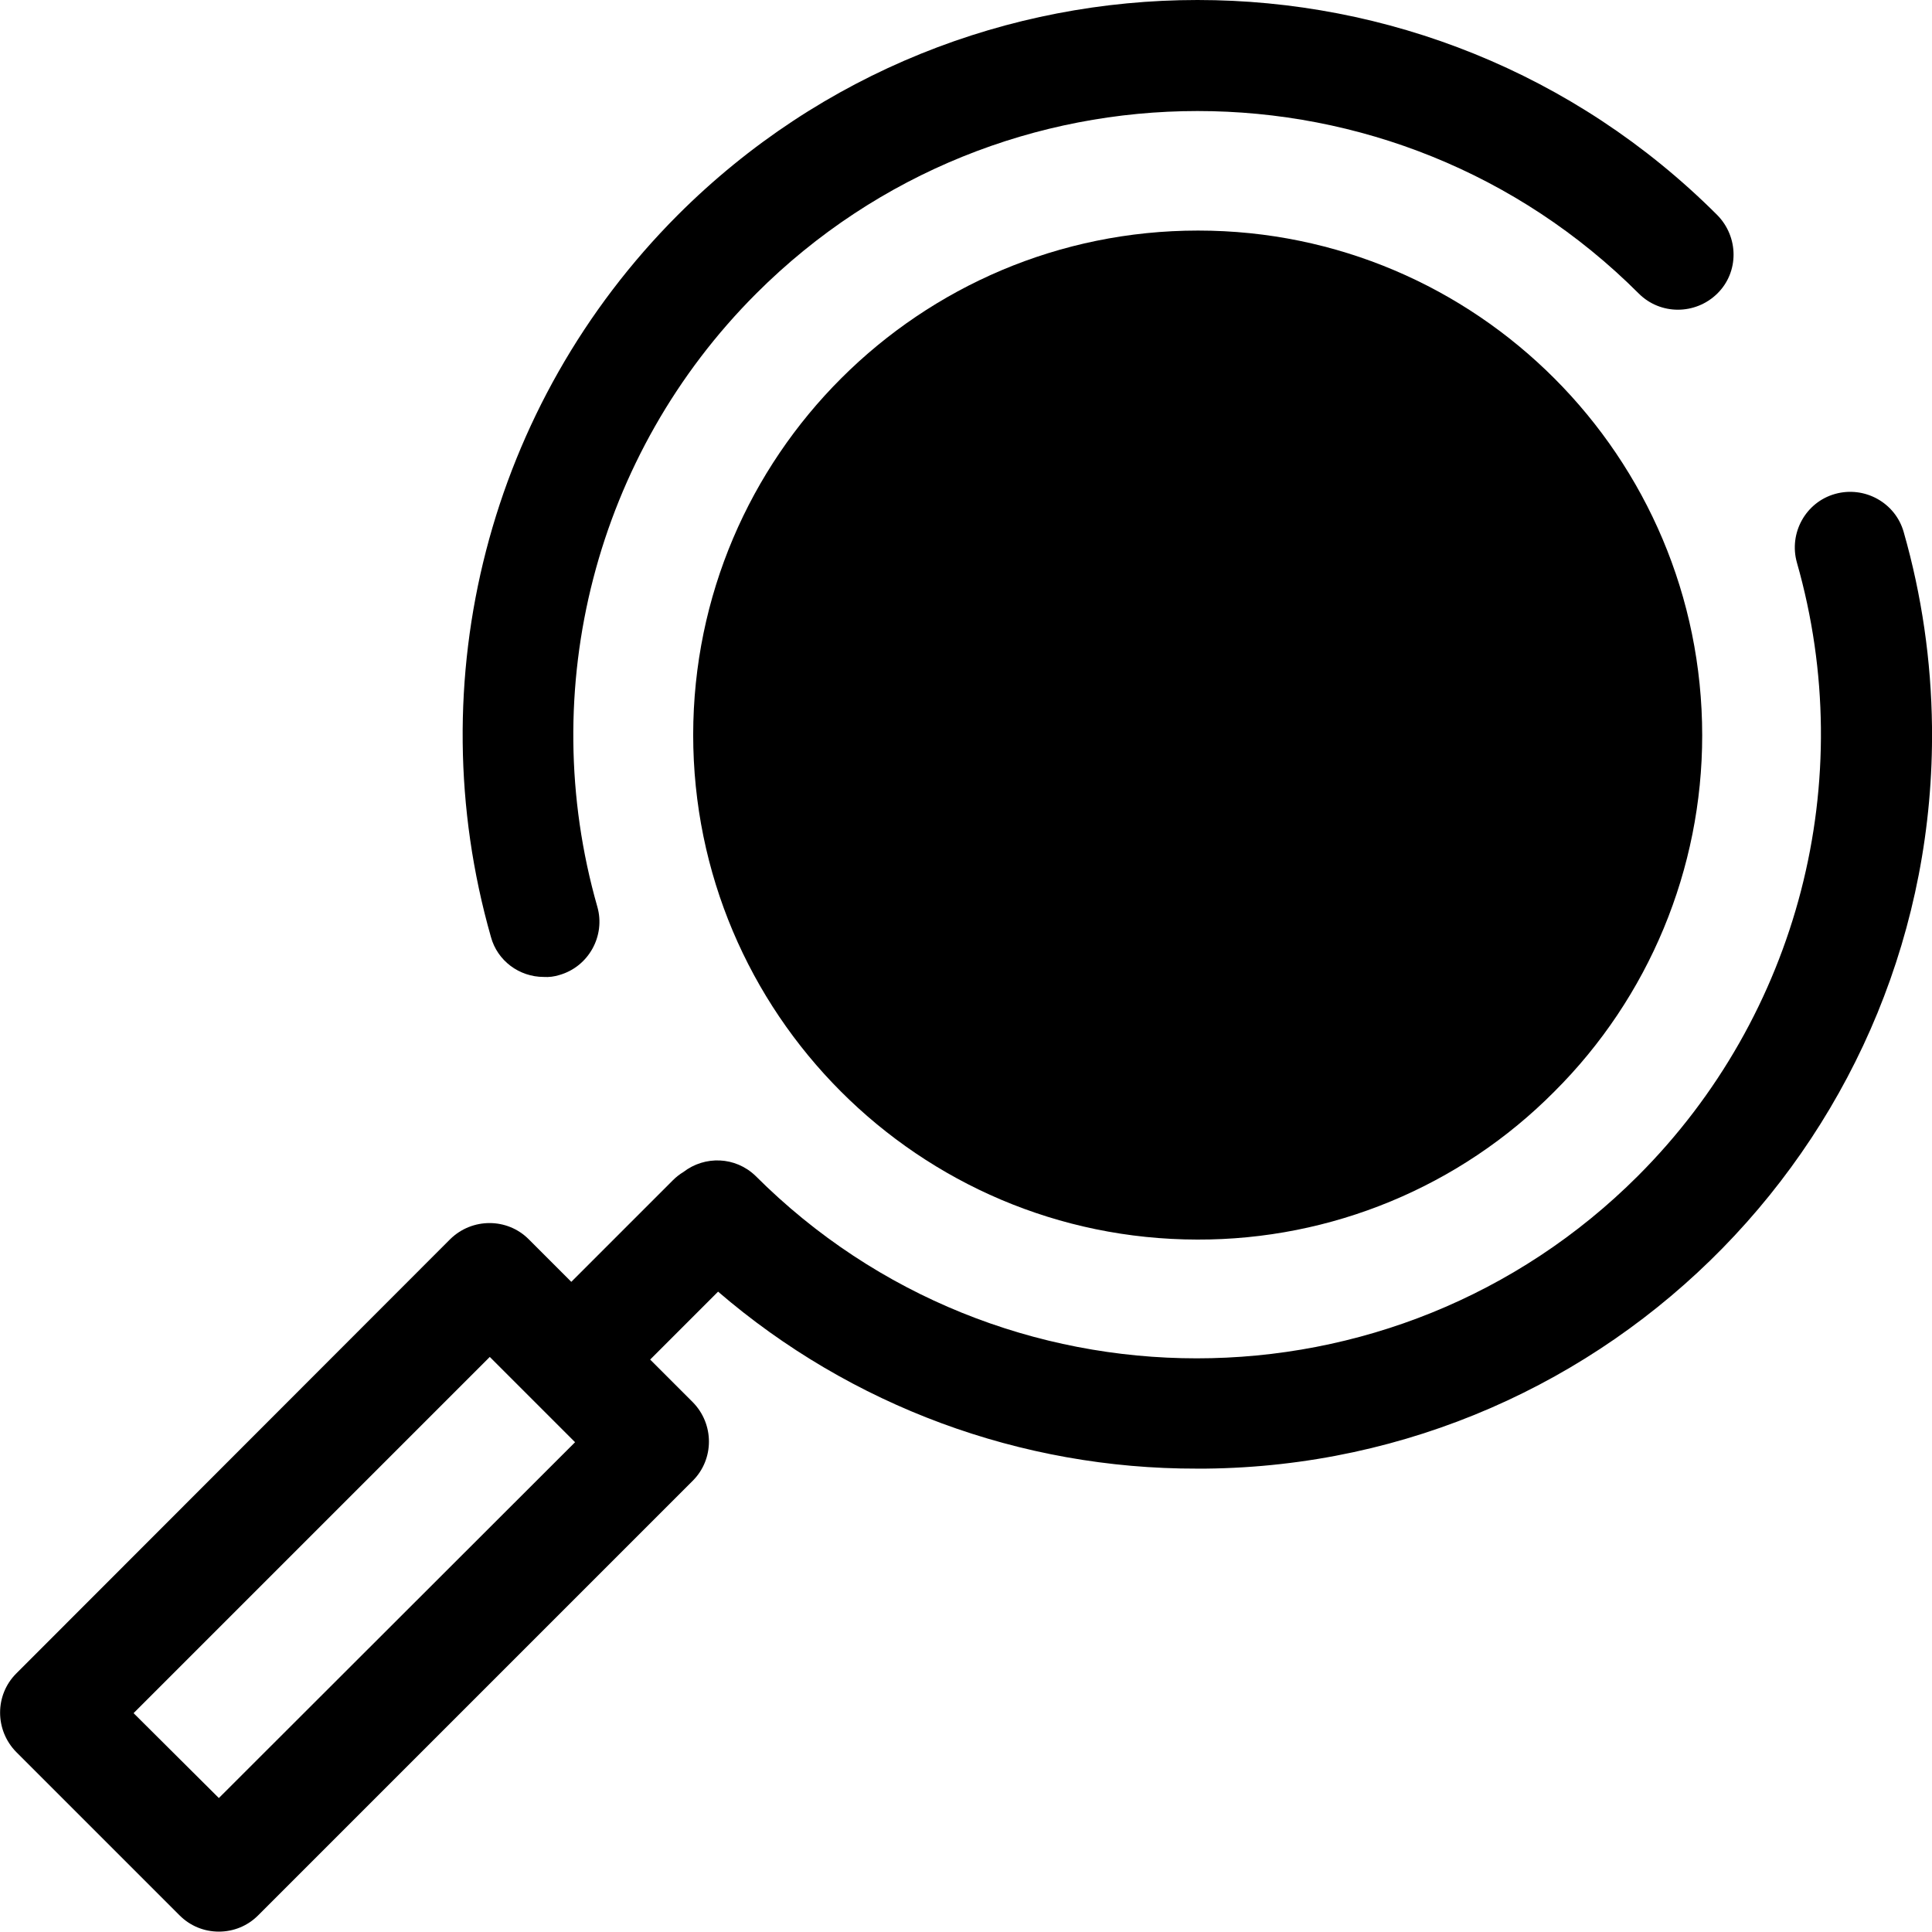
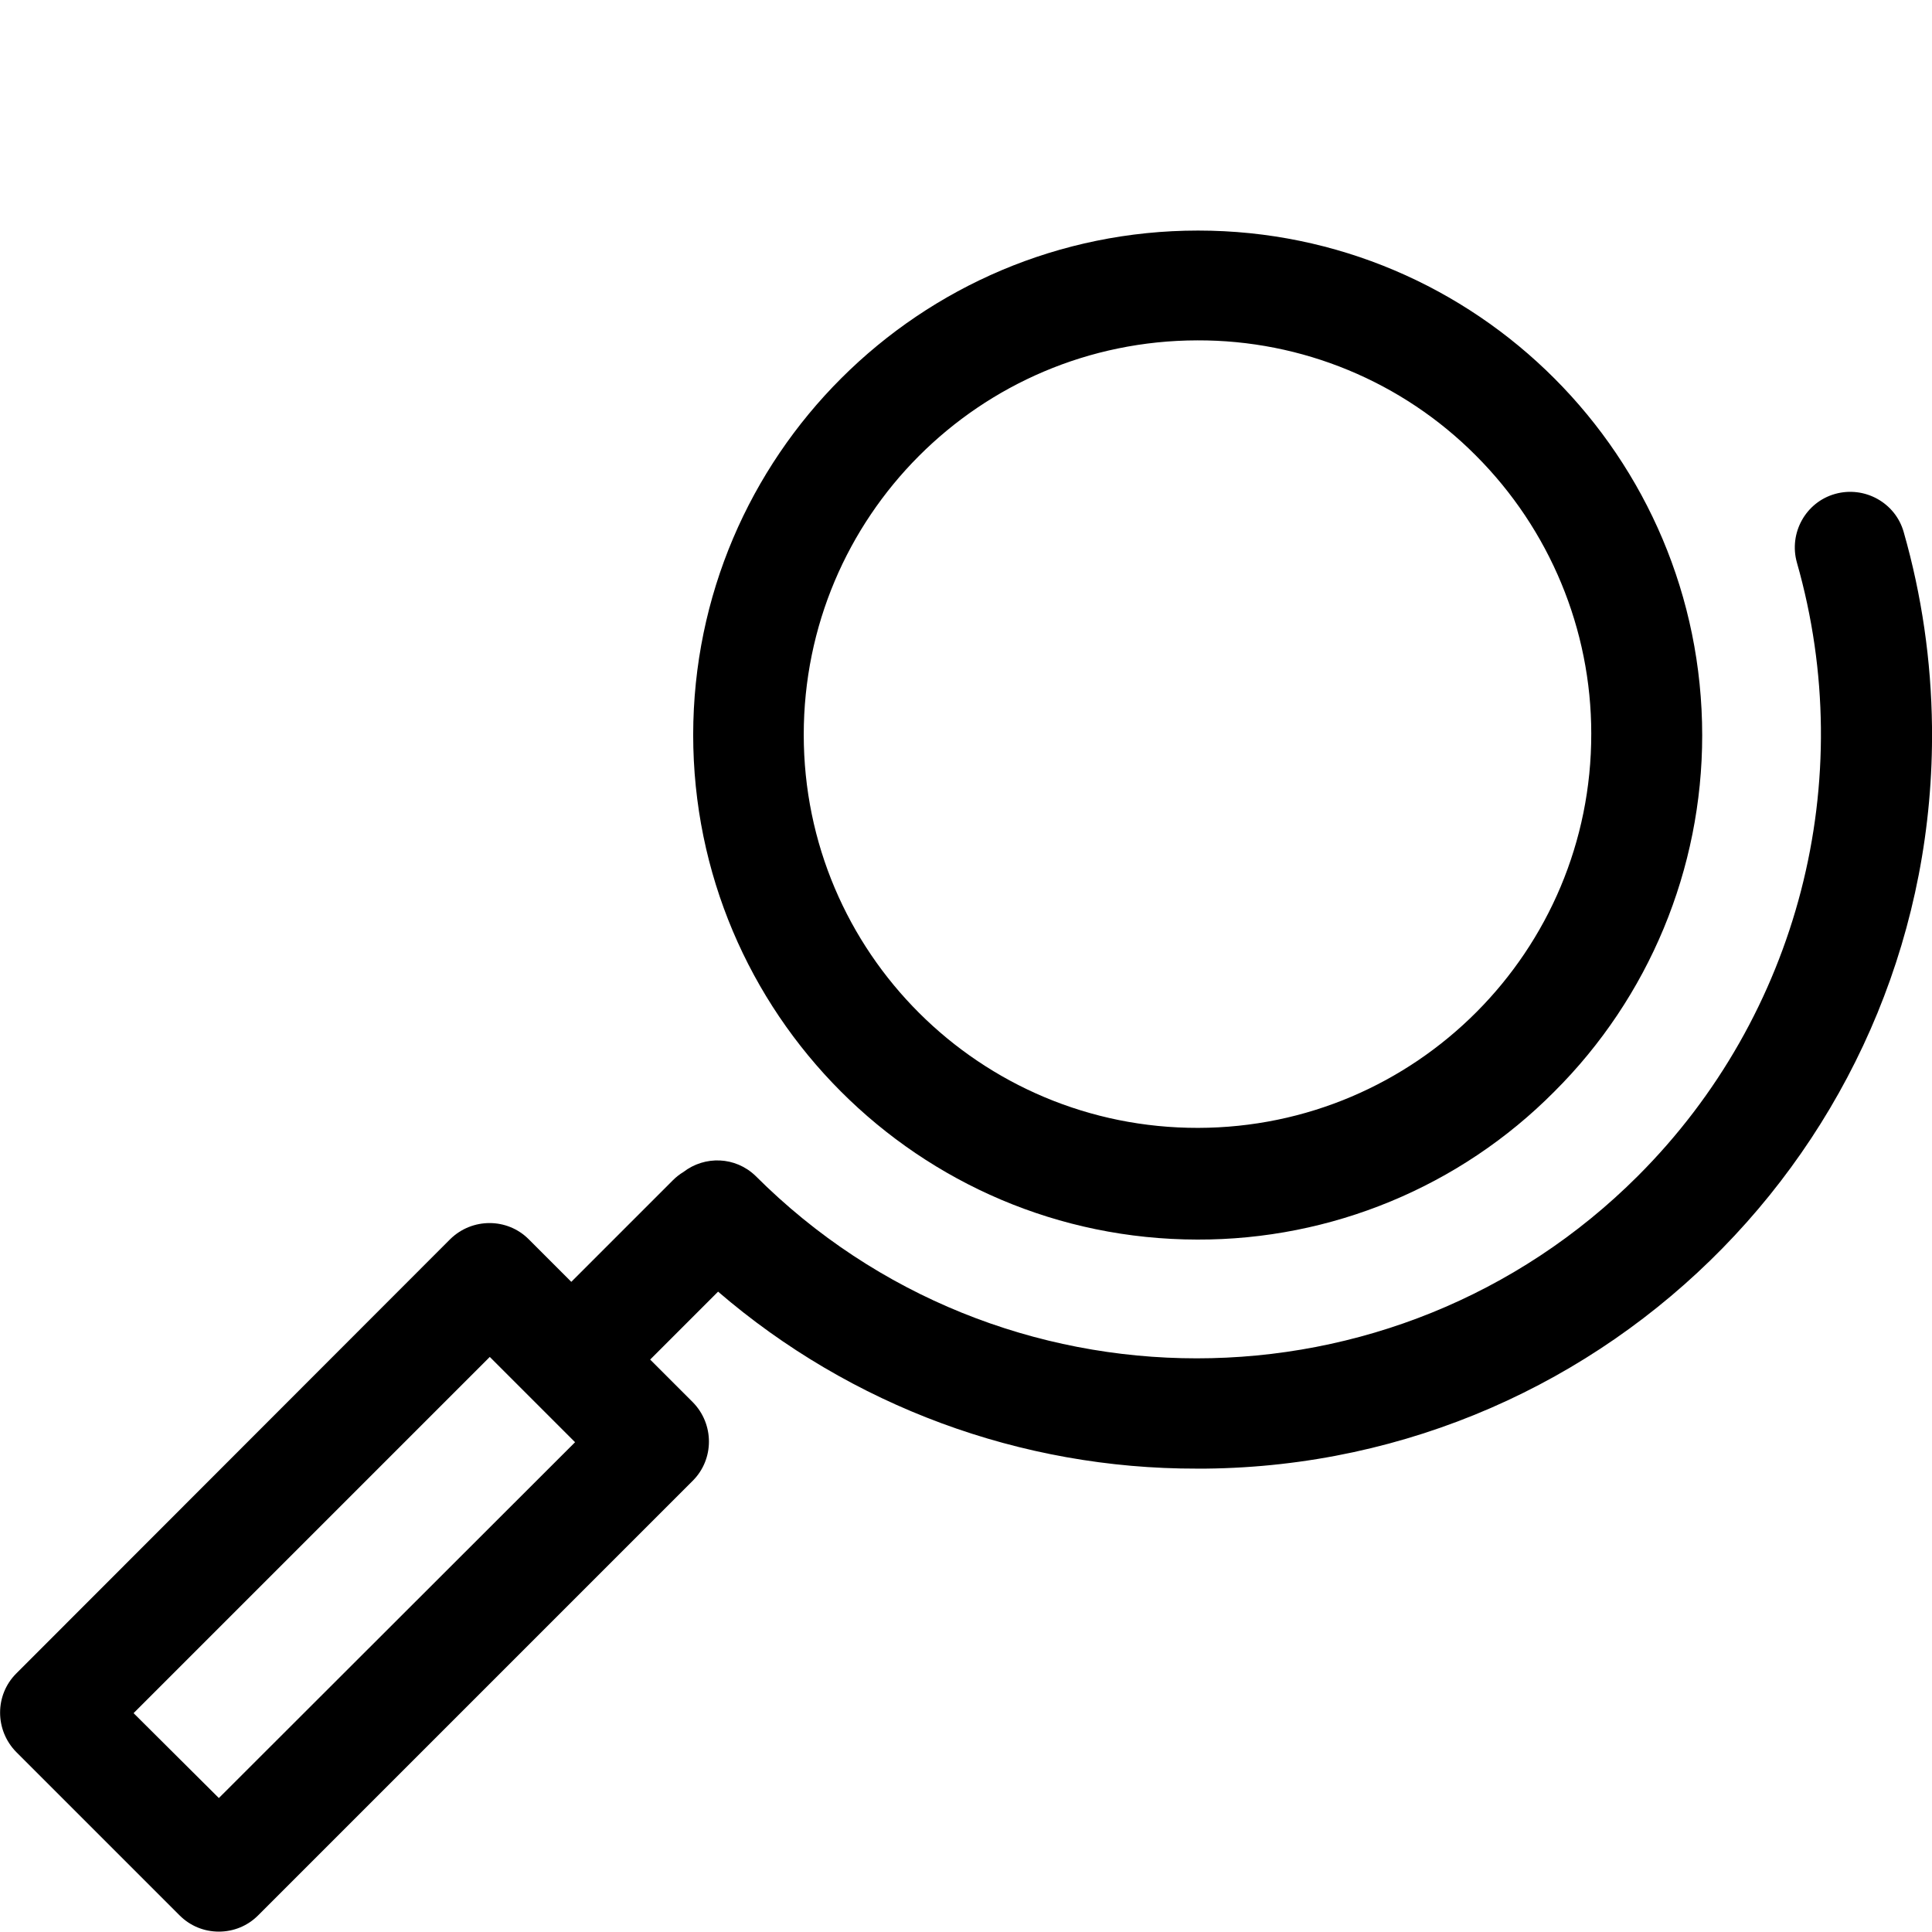
<svg xmlns="http://www.w3.org/2000/svg" version="1.1" id="Layer_1" x="0px" y="0px" viewBox="0 0 512 511.9" style="enable-background:new 0 0 512 511.9;" xml:space="preserve">
  <title>search</title>
-   <path class="svg-fill" d="M233,278.9c-46.6-46.5-46.6-122,0-168.6s122-46.6,168.6,0s46.6,122,0,168.6c0,0,0,0,0,0  C355,325.4,279.6,325.4,233,278.9z" />
  <path class="svg-stroke" d="M317.3,328.5c-73.8-0.1-133.6-60-133.6-133.8c0.1-73.8,60-133.6,133.8-133.6s133.6,60,133.6,133.8  c0,35.4-14.1,69.4-39.2,94.4C386.9,314.5,352.8,328.6,317.3,328.5z M317.3,90.2C259.6,90.3,213,137,213,194.7  s46.8,104.3,104.5,104.2S421.8,252,421.7,194.4c0-27.6-11-54.1-30.6-73.7C371.6,101.1,345,90.1,317.3,90.2L317.3,90.2z" />
  <g>
-     <path class="svg-stroke" d="M144.1,258.9L144.1,258.9c1.4,0.1,2.8-0.1,4.1-0.5c7.8-2.2,12.3-10.4,10.1-18.1c-16.5-57.8-0.4-120,42.1-162.5   c64.5-64.5,169.4-64.5,233.9,0c5.7,5.7,15,5.7,20.8,0s5.7-15,0-20.8c-76-76-199.5-76-275.5,0c-50,50.1-68.9,123.2-49.5,191.3   C131.8,254.6,137.6,258.9,144.1,258.9z" />
    <path class="svg-stroke" d="M504.5,141c-2.2-7.8-10.4-12.3-18.2-10.1s-12.3,10.4-10.1,18.2c16.5,57.8,0.4,120-42.1,162.5   c-64.5,64.5-169.4,64.5-233.9,0c-5.3-5.1-13.4-5.4-19.1-1c-1,0.6-1.9,1.3-2.8,2.2l-26.9,26.9l-11.3-11.3c-5.7-5.7-15-5.7-20.8,0   L4.3,443.5c-5.7,5.7-5.7,15,0,20.8l43.3,43.3c2.8,2.8,6.5,4.3,10.4,4.3c3.9,0,7.6-1.5,10.4-4.3l115.2-115.2c0,0,0,0,0,0   c5.7-5.7,5.7-15,0-20.8l-11.3-11.3l18-18c35.2,30.3,80.2,47,126.9,46.9c0.8,0,1.5,0,2.3,0C427,388.1,513.2,300,512,192.6   C511.8,175.1,509.3,157.8,504.5,141z M58,476.5l-22.6-22.5l94.4-94.4l22.6,22.6L58,476.5z" />
  </g>
</svg>